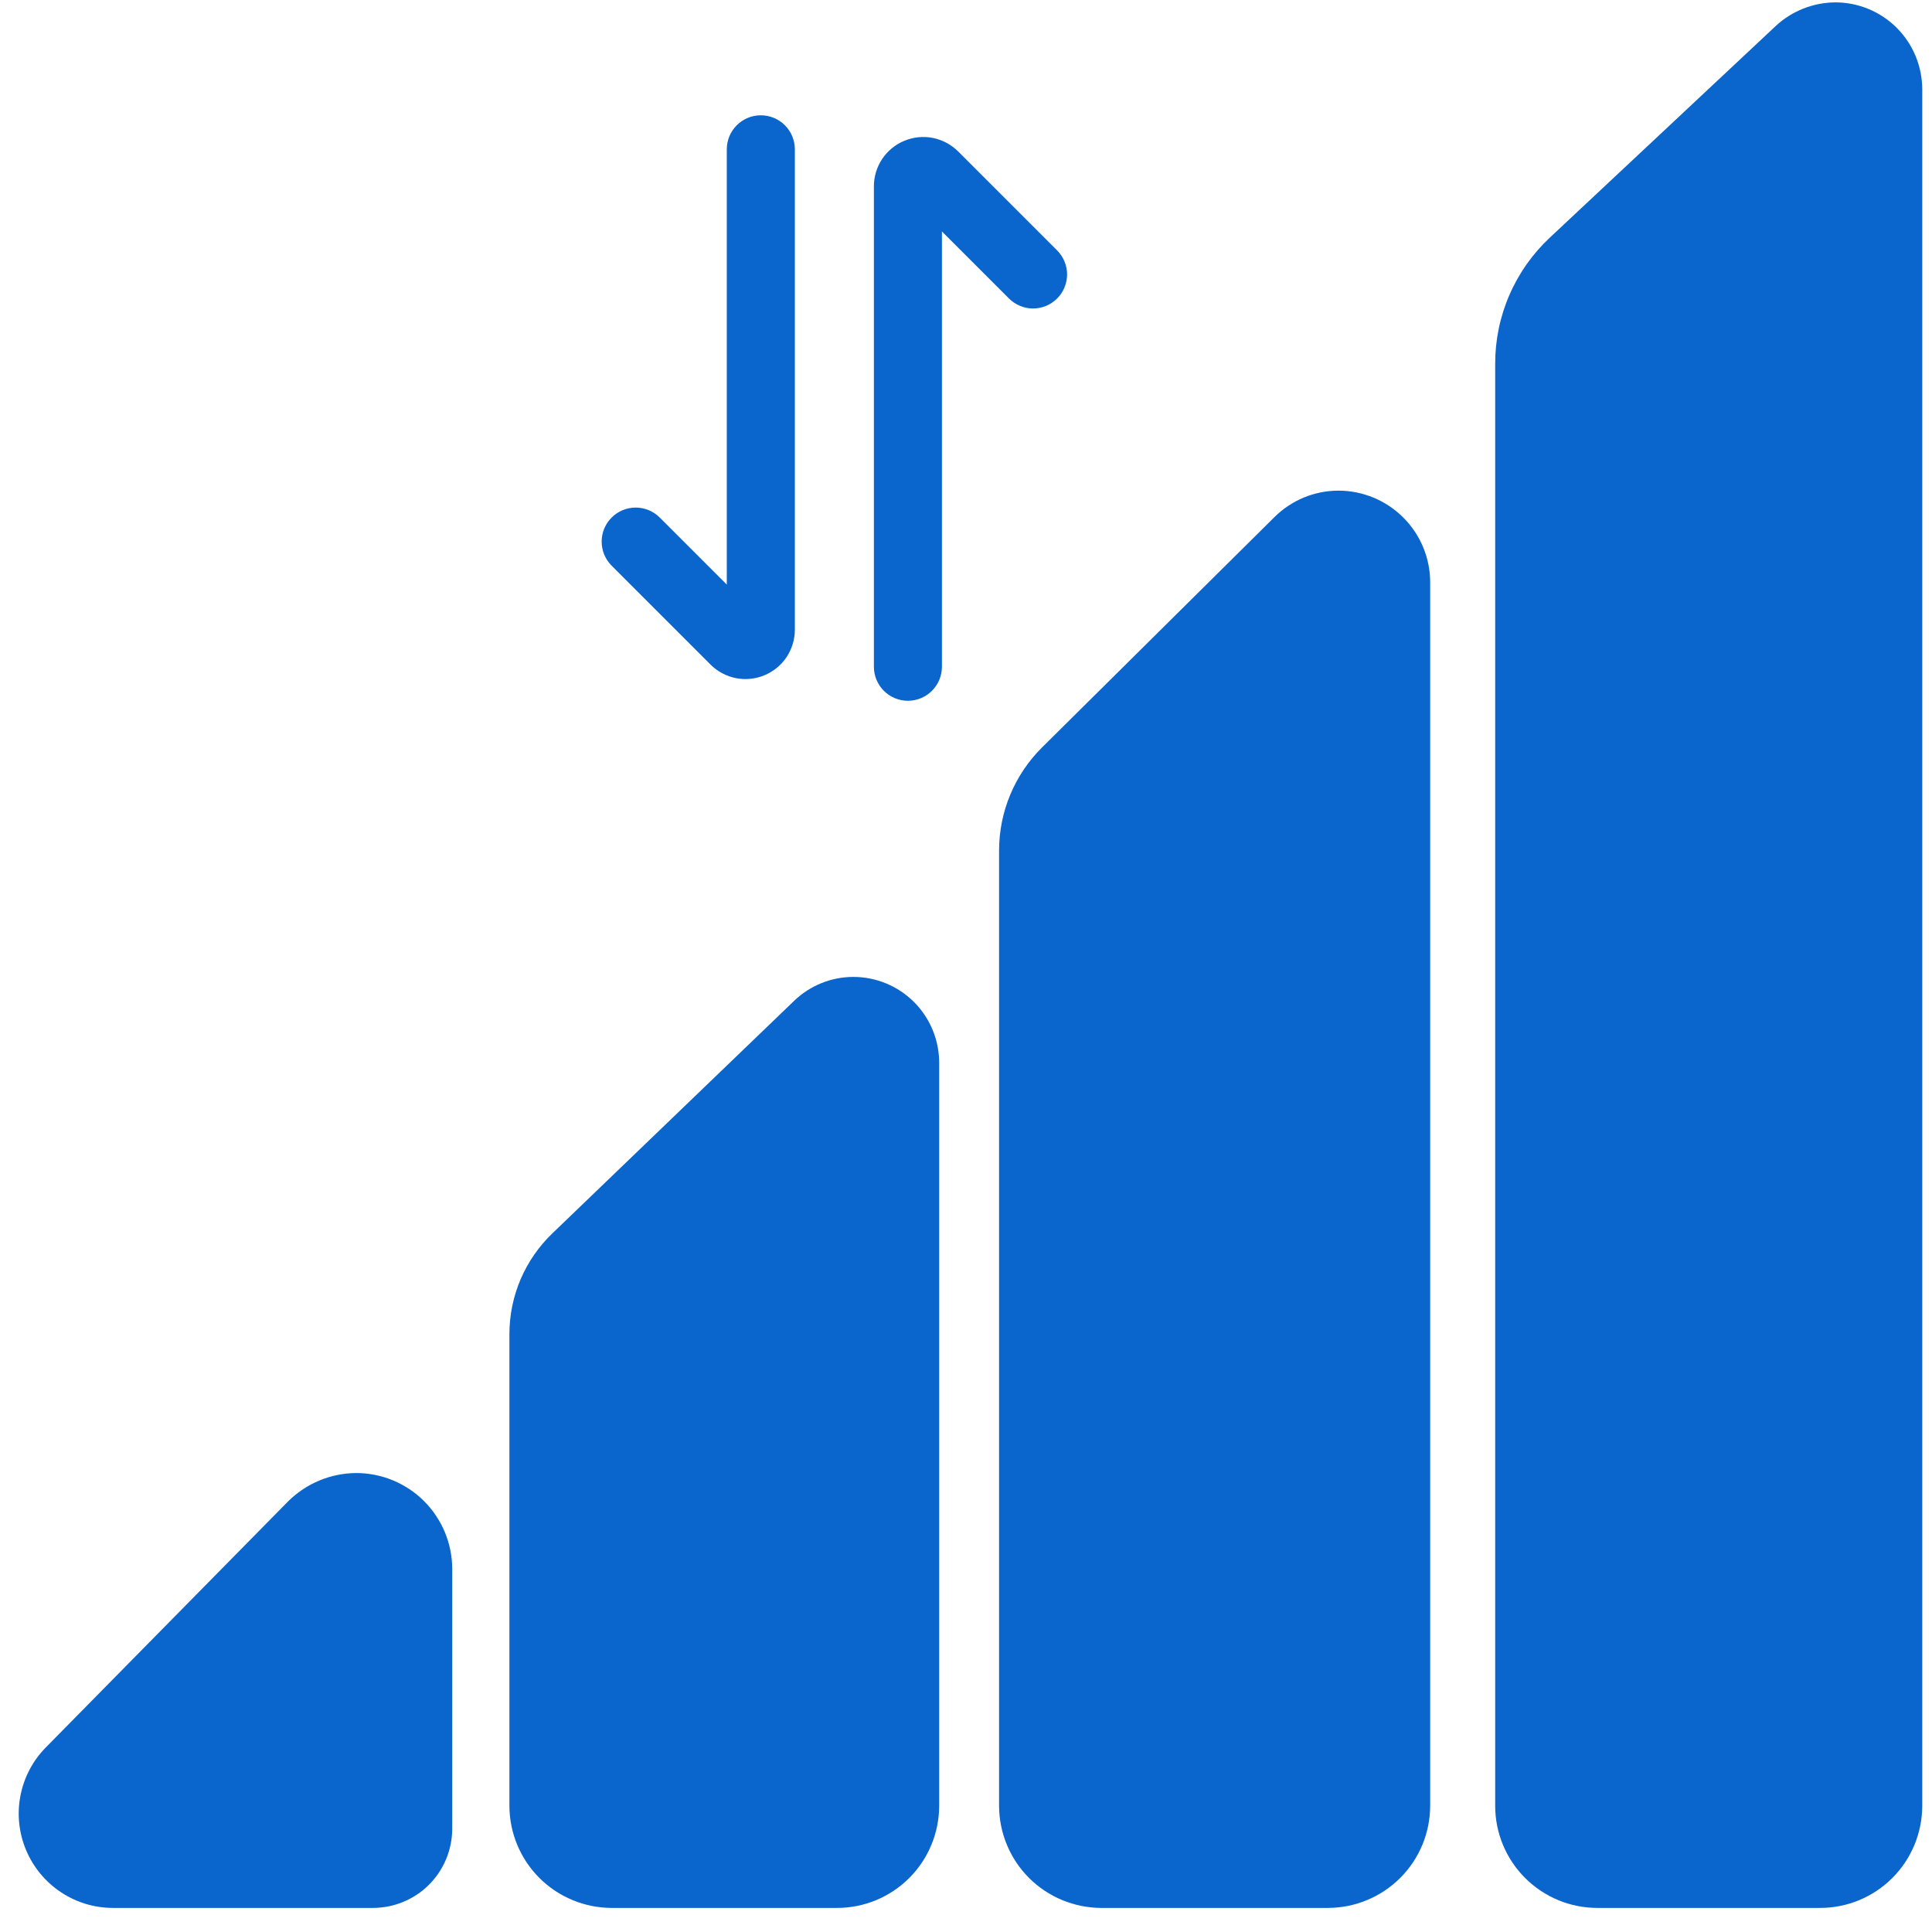
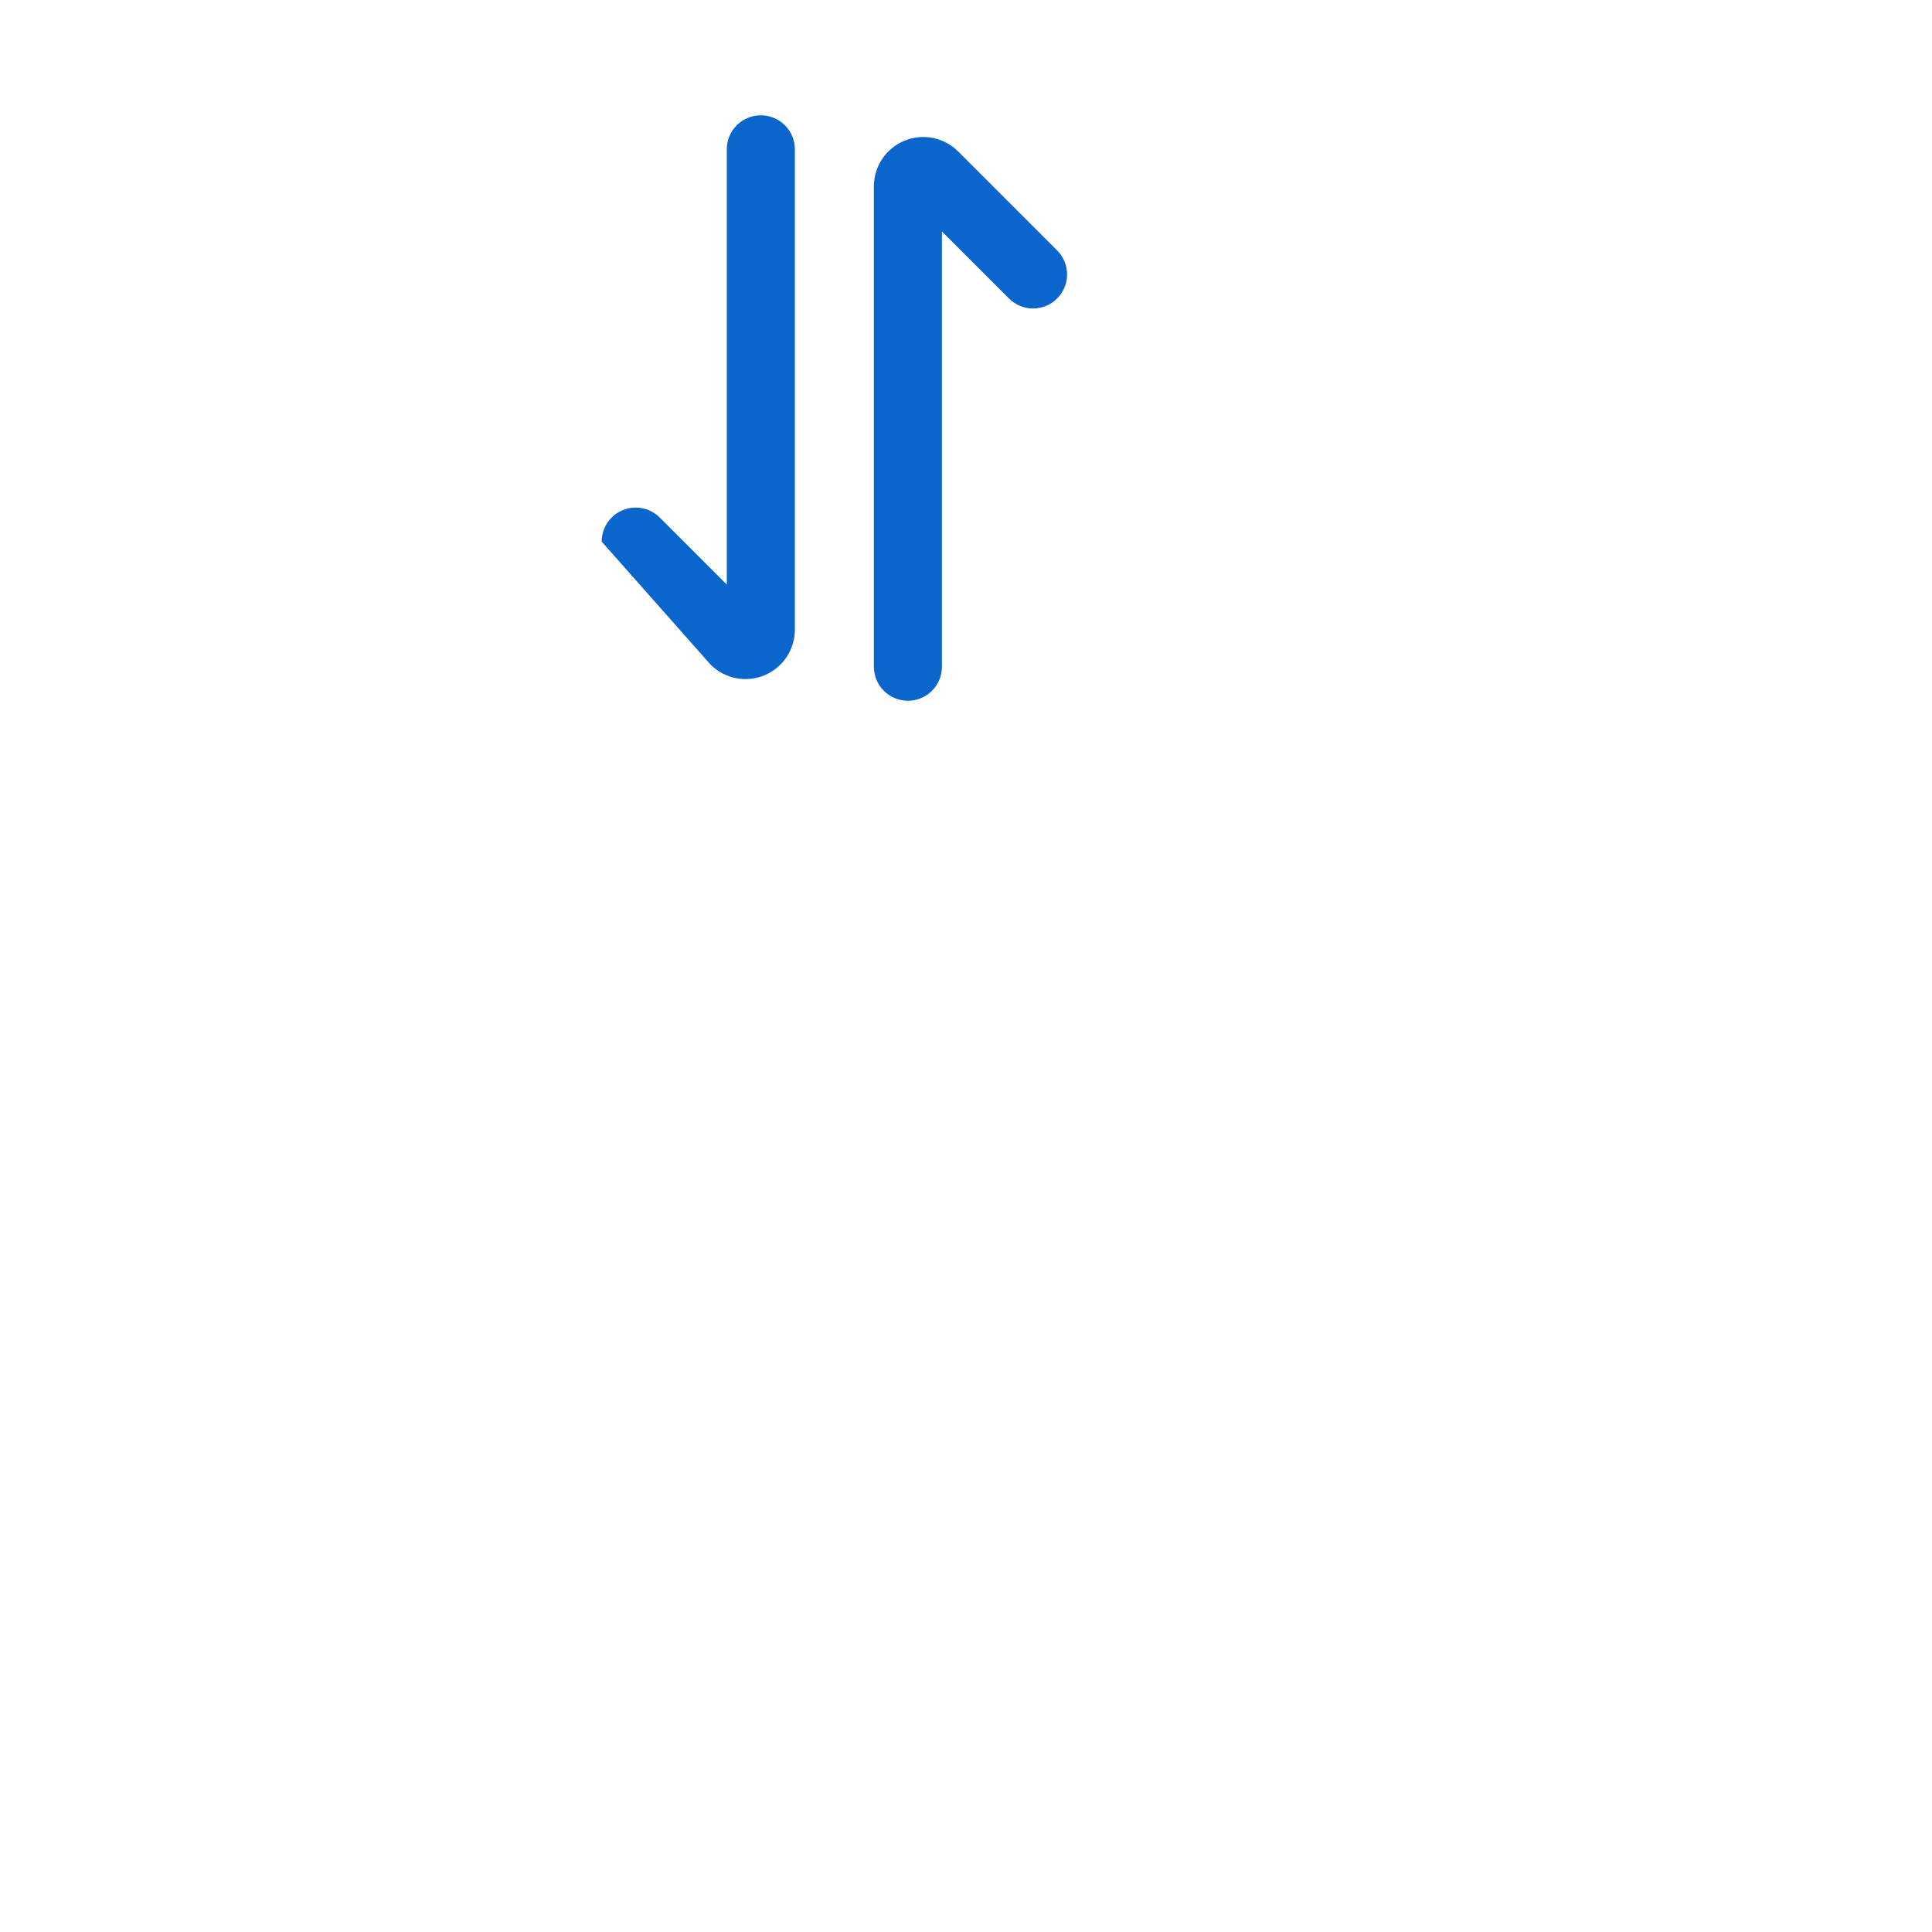
<svg xmlns="http://www.w3.org/2000/svg" width="43" height="43" viewBox="0 0 43 43" fill="none">
-   <path d="M7.929 32.785C7.358 32.788 6.811 33.017 6.407 33.421L1.015 38.897C0.726 39.192 0.531 39.566 0.454 39.972C0.376 40.378 0.421 40.797 0.581 41.178C0.741 41.559 1.01 41.884 1.354 42.113C1.698 42.342 2.101 42.464 2.514 42.464H8.301C8.767 42.464 9.215 42.279 9.546 41.95C9.876 41.621 10.063 41.174 10.065 40.707V34.921C10.065 34.355 9.839 33.812 9.439 33.411C9.039 33.011 8.496 32.786 7.929 32.785Z" fill="#0A65CC" />
-   <path d="M18.994 21.743C18.503 21.743 18.031 21.933 17.677 22.273L12.299 27.446C11.996 27.735 11.755 28.083 11.589 28.468C11.424 28.854 11.338 29.268 11.338 29.688V40.192C11.339 40.794 11.579 41.371 12.005 41.797C12.431 42.222 13.008 42.462 13.61 42.464H18.631C19.233 42.464 19.811 42.224 20.237 41.798C20.663 41.372 20.902 40.794 20.903 40.192V23.651C20.902 23.145 20.701 22.66 20.343 22.302C19.986 21.945 19.5 21.743 18.994 21.743Z" fill="#0A65CC" />
-   <path d="M29.794 10.92C29.529 10.92 29.265 10.972 29.02 11.073C28.774 11.175 28.551 11.323 28.363 11.511L23.19 16.638C22.888 16.938 22.649 17.294 22.485 17.687C22.321 18.079 22.237 18.5 22.236 18.926V40.192C22.238 40.794 22.477 41.371 22.903 41.797C23.329 42.222 23.906 42.462 24.508 42.464H29.559C30.161 42.462 30.738 42.222 31.164 41.797C31.59 41.371 31.83 40.794 31.831 40.192V12.958C31.83 12.418 31.615 11.9 31.233 11.519C30.851 11.137 30.334 10.922 29.794 10.92Z" fill="#0A65CC" />
-   <path d="M40.852 0.053C40.36 0.055 39.887 0.241 39.526 0.575L34.497 5.286C34.112 5.645 33.805 6.08 33.595 6.564C33.385 7.047 33.277 7.569 33.278 8.096V40.192C33.278 40.795 33.518 41.372 33.944 41.798C34.37 42.224 34.948 42.464 35.55 42.464H40.511C41.113 42.464 41.691 42.224 42.117 41.798C42.543 41.372 42.782 40.795 42.783 40.192V1.992C42.783 1.478 42.58 0.986 42.218 0.622C41.856 0.259 41.365 0.054 40.852 0.053Z" fill="#0A65CC" />
-   <path d="M15.815 14.792C15.969 14.946 16.164 15.05 16.378 15.093C16.591 15.135 16.812 15.113 17.012 15.03C17.213 14.947 17.385 14.806 17.506 14.626C17.626 14.445 17.691 14.232 17.691 14.015V3.323C17.691 3.122 17.611 2.93 17.469 2.788C17.327 2.646 17.134 2.566 16.933 2.566C16.733 2.566 16.54 2.646 16.398 2.788C16.256 2.93 16.176 3.122 16.176 3.323V13.011L14.684 11.519C14.542 11.377 14.349 11.297 14.148 11.297C13.947 11.297 13.755 11.377 13.613 11.519C13.471 11.661 13.391 11.853 13.391 12.054C13.391 12.255 13.471 12.448 13.613 12.59L15.815 14.792Z" fill="#0A65CC" />
+   <path d="M15.815 14.792C15.969 14.946 16.164 15.05 16.378 15.093C16.591 15.135 16.812 15.113 17.012 15.03C17.213 14.947 17.385 14.806 17.506 14.626C17.626 14.445 17.691 14.232 17.691 14.015V3.323C17.691 3.122 17.611 2.93 17.469 2.788C17.327 2.646 17.134 2.566 16.933 2.566C16.733 2.566 16.54 2.646 16.398 2.788C16.256 2.93 16.176 3.122 16.176 3.323V13.011L14.684 11.519C14.542 11.377 14.349 11.297 14.148 11.297C13.947 11.297 13.755 11.377 13.613 11.519C13.471 11.661 13.391 11.853 13.391 12.054L15.815 14.792Z" fill="#0A65CC" />
  <path d="M23.528 6.644C23.598 6.574 23.654 6.49 23.692 6.398C23.73 6.306 23.75 6.208 23.75 6.108C23.75 6.009 23.73 5.91 23.692 5.819C23.654 5.727 23.598 5.643 23.528 5.573L21.326 3.371C21.172 3.218 20.976 3.113 20.763 3.07C20.55 3.028 20.329 3.05 20.128 3.133C19.927 3.216 19.756 3.357 19.635 3.537C19.514 3.718 19.45 3.93 19.45 4.148V14.839C19.45 15.04 19.529 15.233 19.672 15.375C19.814 15.517 20.006 15.597 20.207 15.597C20.408 15.597 20.601 15.517 20.742 15.375C20.885 15.233 20.964 15.04 20.964 14.839V5.151L22.457 6.644C22.527 6.714 22.611 6.77 22.703 6.808C22.794 6.846 22.893 6.866 22.992 6.866C23.092 6.866 23.19 6.846 23.282 6.808C23.374 6.77 23.457 6.714 23.528 6.644Z" fill="#0A65CC" />
</svg>